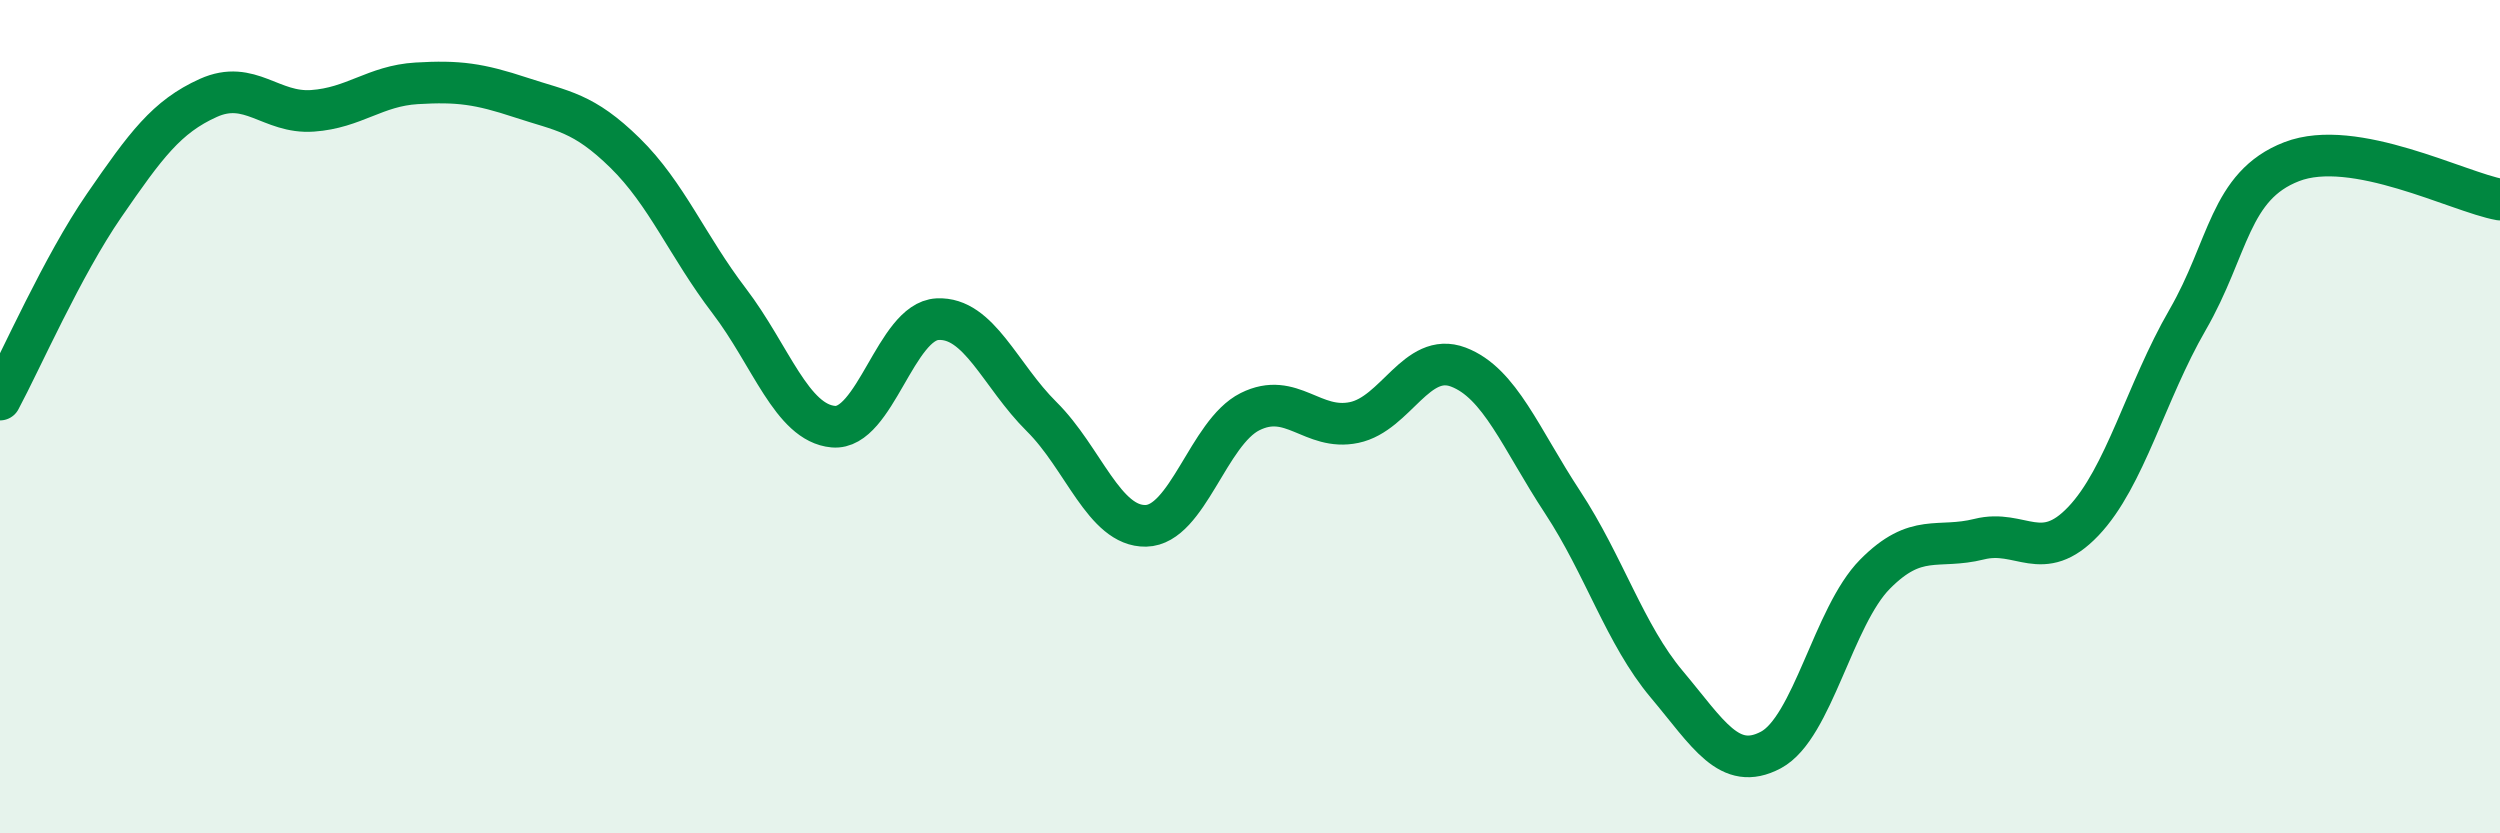
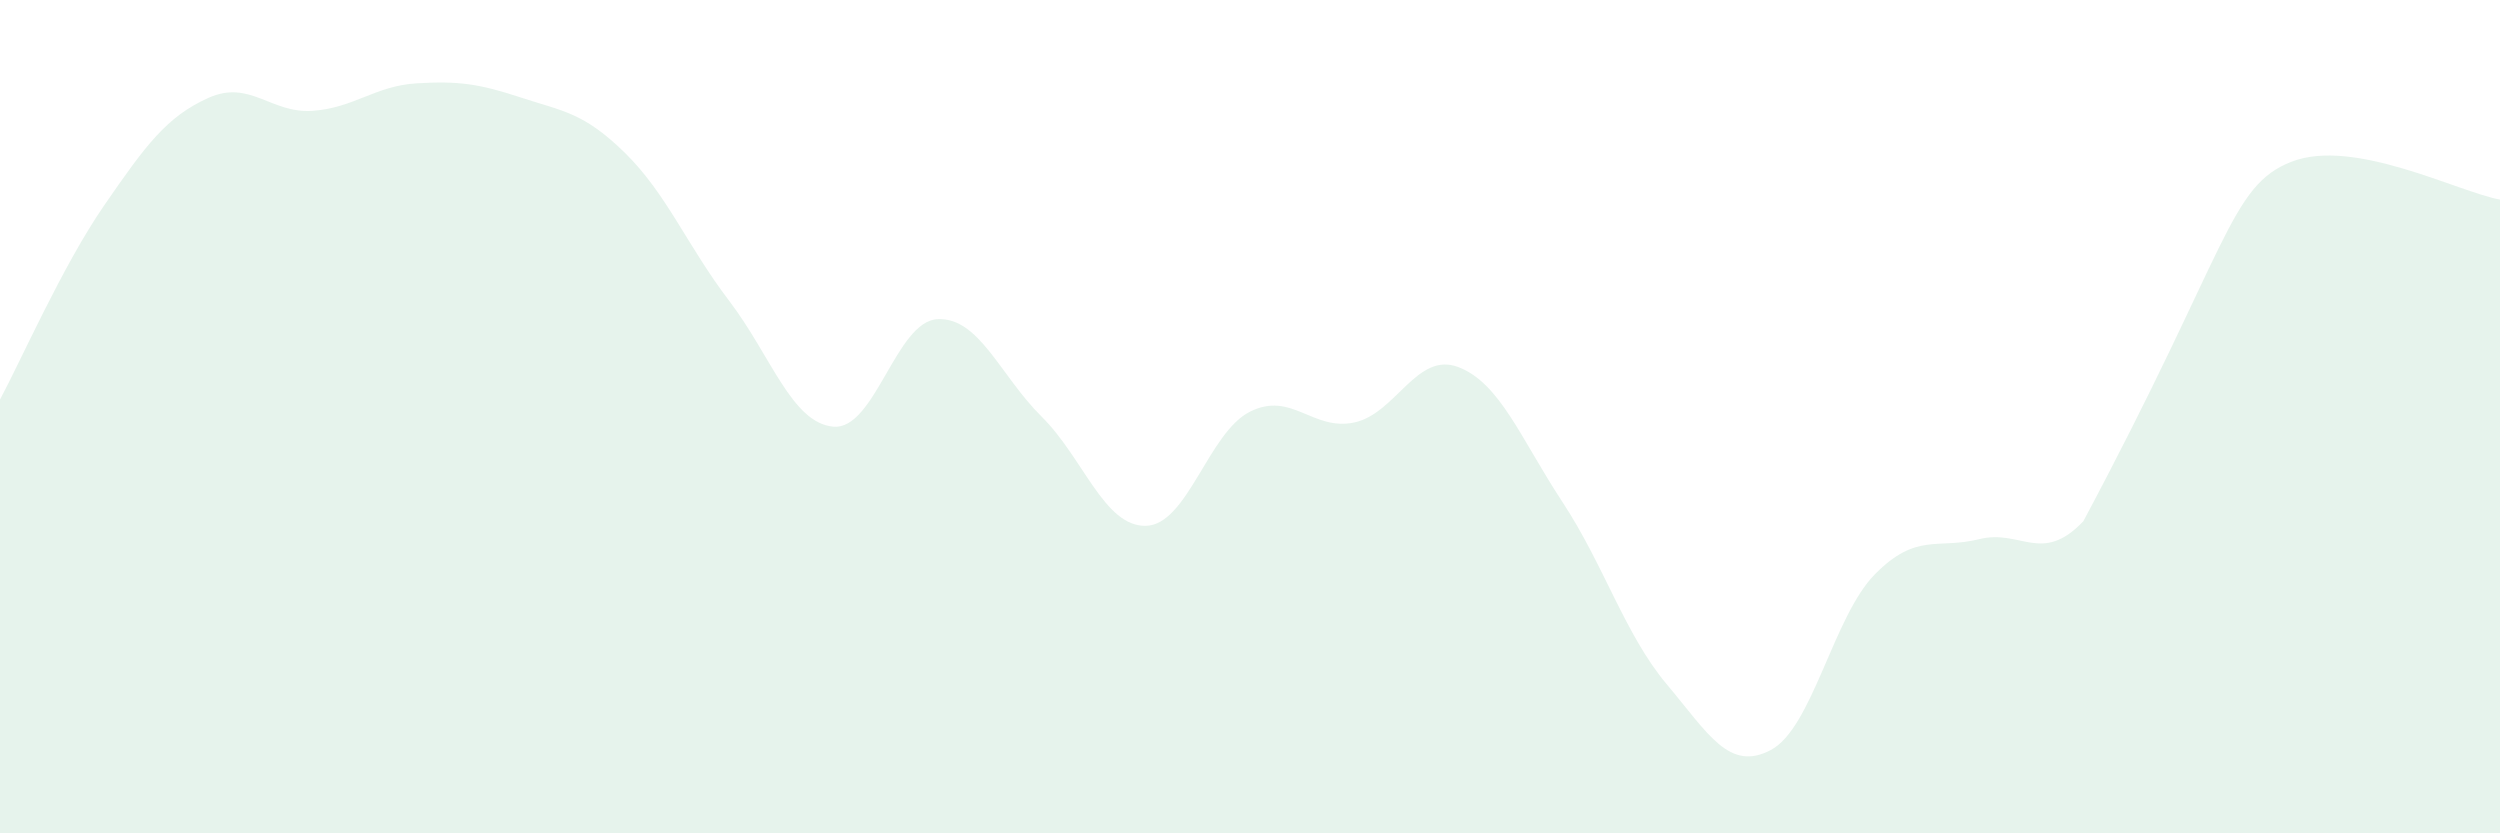
<svg xmlns="http://www.w3.org/2000/svg" width="60" height="20" viewBox="0 0 60 20">
-   <path d="M 0,9.59 C 0.5,8.66 1.5,6.38 2.5,4.93 C 3.5,3.48 4,2.8 5,2.35 C 6,1.9 6.5,2.73 7.5,2.66 C 8.5,2.59 9,2.06 10,2 C 11,1.94 11.5,2.01 12.5,2.34 C 13.5,2.67 14,2.69 15,3.67 C 16,4.65 16.5,5.91 17.5,7.22 C 18.5,8.53 19,10.15 20,10.24 C 21,10.33 21.5,7.71 22.5,7.66 C 23.5,7.61 24,9.01 25,10 C 26,10.99 26.5,12.64 27.5,12.62 C 28.5,12.6 29,10.38 30,9.88 C 31,9.38 31.5,10.35 32.5,10.14 C 33.5,9.93 34,8.43 35,8.81 C 36,9.19 36.5,10.53 37.5,12.05 C 38.5,13.57 39,15.23 40,16.42 C 41,17.61 41.5,18.53 42.5,18 C 43.5,17.47 44,14.79 45,13.78 C 46,12.77 46.5,13.19 47.5,12.94 C 48.5,12.69 49,13.56 50,12.51 C 51,11.46 51.5,9.41 52.5,7.68 C 53.5,5.95 53.5,4.46 55,3.88 C 56.5,3.3 59,4.61 60,4.79L60 20L0 20Z" fill="#008740" opacity="0.1" stroke-linecap="round" stroke-linejoin="round" />
-   <path d="M 0,9.59 C 0.5,8.66 1.5,6.38 2.5,4.93 C 3.5,3.48 4,2.8 5,2.35 C 6,1.9 6.5,2.73 7.5,2.66 C 8.5,2.59 9,2.06 10,2 C 11,1.94 11.5,2.01 12.5,2.34 C 13.5,2.67 14,2.69 15,3.67 C 16,4.65 16.5,5.91 17.5,7.22 C 18.5,8.53 19,10.15 20,10.24 C 21,10.33 21.5,7.71 22.5,7.66 C 23.5,7.61 24,9.01 25,10 C 26,10.99 26.5,12.64 27.5,12.62 C 28.5,12.6 29,10.38 30,9.88 C 31,9.38 31.5,10.35 32.5,10.14 C 33.5,9.93 34,8.43 35,8.81 C 36,9.19 36.5,10.53 37.5,12.05 C 38.5,13.57 39,15.23 40,16.42 C 41,17.61 41.5,18.53 42.5,18 C 43.5,17.47 44,14.79 45,13.78 C 46,12.77 46.5,13.19 47.5,12.94 C 48.5,12.69 49,13.56 50,12.51 C 51,11.46 51.5,9.41 52.5,7.68 C 53.5,5.95 53.5,4.46 55,3.88 C 56.5,3.3 59,4.61 60,4.79" stroke="#008740" stroke-width="1" fill="none" stroke-linecap="round" stroke-linejoin="round" />
+   <path d="M 0,9.59 C 0.5,8.66 1.5,6.38 2.5,4.93 C 3.5,3.48 4,2.8 5,2.35 C 6,1.9 6.5,2.73 7.5,2.66 C 8.5,2.59 9,2.06 10,2 C 11,1.94 11.5,2.01 12.5,2.34 C 13.5,2.67 14,2.69 15,3.67 C 16,4.65 16.5,5.91 17.5,7.22 C 18.5,8.53 19,10.15 20,10.24 C 21,10.33 21.5,7.71 22.5,7.66 C 23.5,7.61 24,9.01 25,10 C 26,10.99 26.5,12.64 27.5,12.62 C 28.5,12.6 29,10.38 30,9.88 C 31,9.38 31.5,10.35 32.5,10.14 C 33.5,9.93 34,8.43 35,8.81 C 36,9.19 36.5,10.53 37.5,12.05 C 38.5,13.57 39,15.23 40,16.42 C 41,17.61 41.5,18.53 42.5,18 C 43.5,17.47 44,14.79 45,13.78 C 46,12.77 46.5,13.19 47.5,12.94 C 48.5,12.69 49,13.56 50,12.51 C 53.5,5.95 53.5,4.46 55,3.88 C 56.5,3.3 59,4.61 60,4.79L60 20L0 20Z" fill="#008740" opacity="0.1" stroke-linecap="round" stroke-linejoin="round" />
</svg>